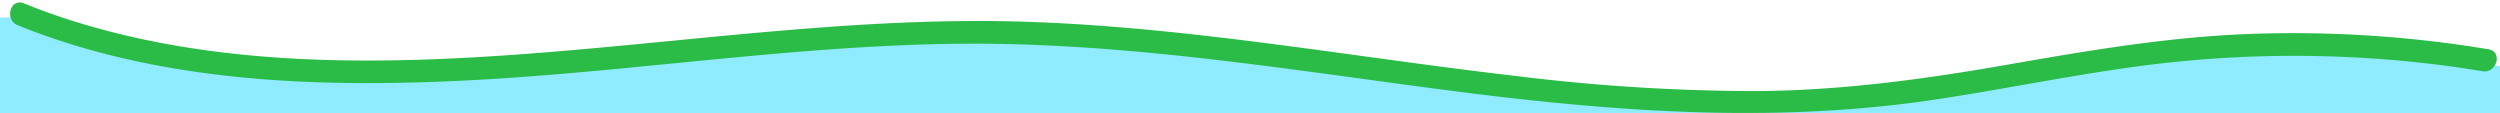
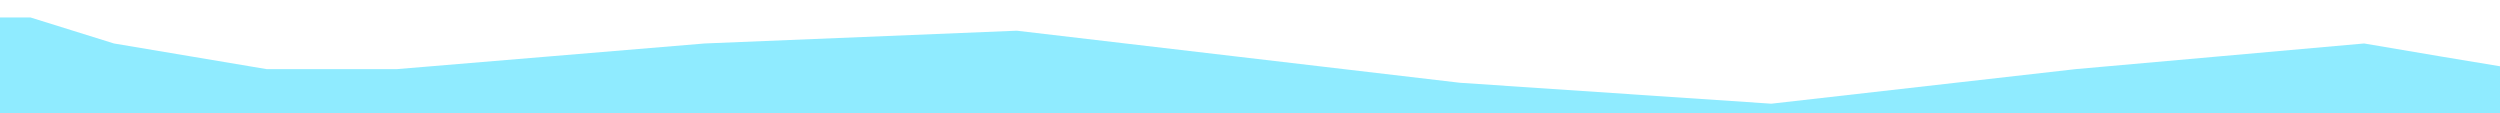
<svg xmlns="http://www.w3.org/2000/svg" width="573" height="26" viewBox="0 0 573 26">
  <defs>
    <clipPath id="clip-path">
      <rect id="長方形_7692" data-name="長方形 7692" width="573" height="26" transform="translate(-8205 -16062)" fill="#fff" />
    </clipPath>
  </defs>
  <g id="マスクグループ_3211" data-name="マスクグループ 3211" transform="translate(8205 16062)" clip-path="url(#clip-path)">
    <path id="パス_37851" data-name="パス 37851" d="M-8212.109-16058h14.091l19.133,5.964,34.974,5.877H-8114l70.5-5.877,71.536-2.928,101.6,11.936,71.344,4.794,69.786-7.925,66.086-5.877,17.458,2.955,17.615,2.922v7.925l-4.854,21.356-579.19,3.609Z" fill="#8febff" />
-     <path id="パス_36210" data-name="パス 36210" d="M21.653,3427.121c31.921,12.9,67.524,14.355,101.51,12.718,38.16-1.838,76.012-8.1,114.258-8.478,37.506-.373,74.577,5.789,111.652,10.628,37.017,4.831,74.083,7.744,111.2,2.289,18.679-2.745,37.157-6.849,55.957-8.765a268.543,268.543,0,0,1,56.15.192c4.751.516,9.482,1.177,14.2,1.957,3.284.543,4.7-4.484,1.387-5.031a272.87,272.87,0,0,0-55.564-3.485c-18.665.759-37.006,3.918-55.373,7.125-18.758,3.275-37.464,5.782-56.536,5.941a452.155,452.155,0,0,1-55.429-3.463c-37.075-4.27-73.923-11.064-111.288-12.393-38.49-1.369-76.635,4.374-114.917,7.276-34.623,2.624-70.688,3.052-104.178-7.374q-5.909-1.841-11.643-4.167c-3.112-1.258-4.465,3.788-1.387,5.031" transform="translate(-8222.598 -19483.334)" fill="#2bbc47" />
  </g>
</svg>